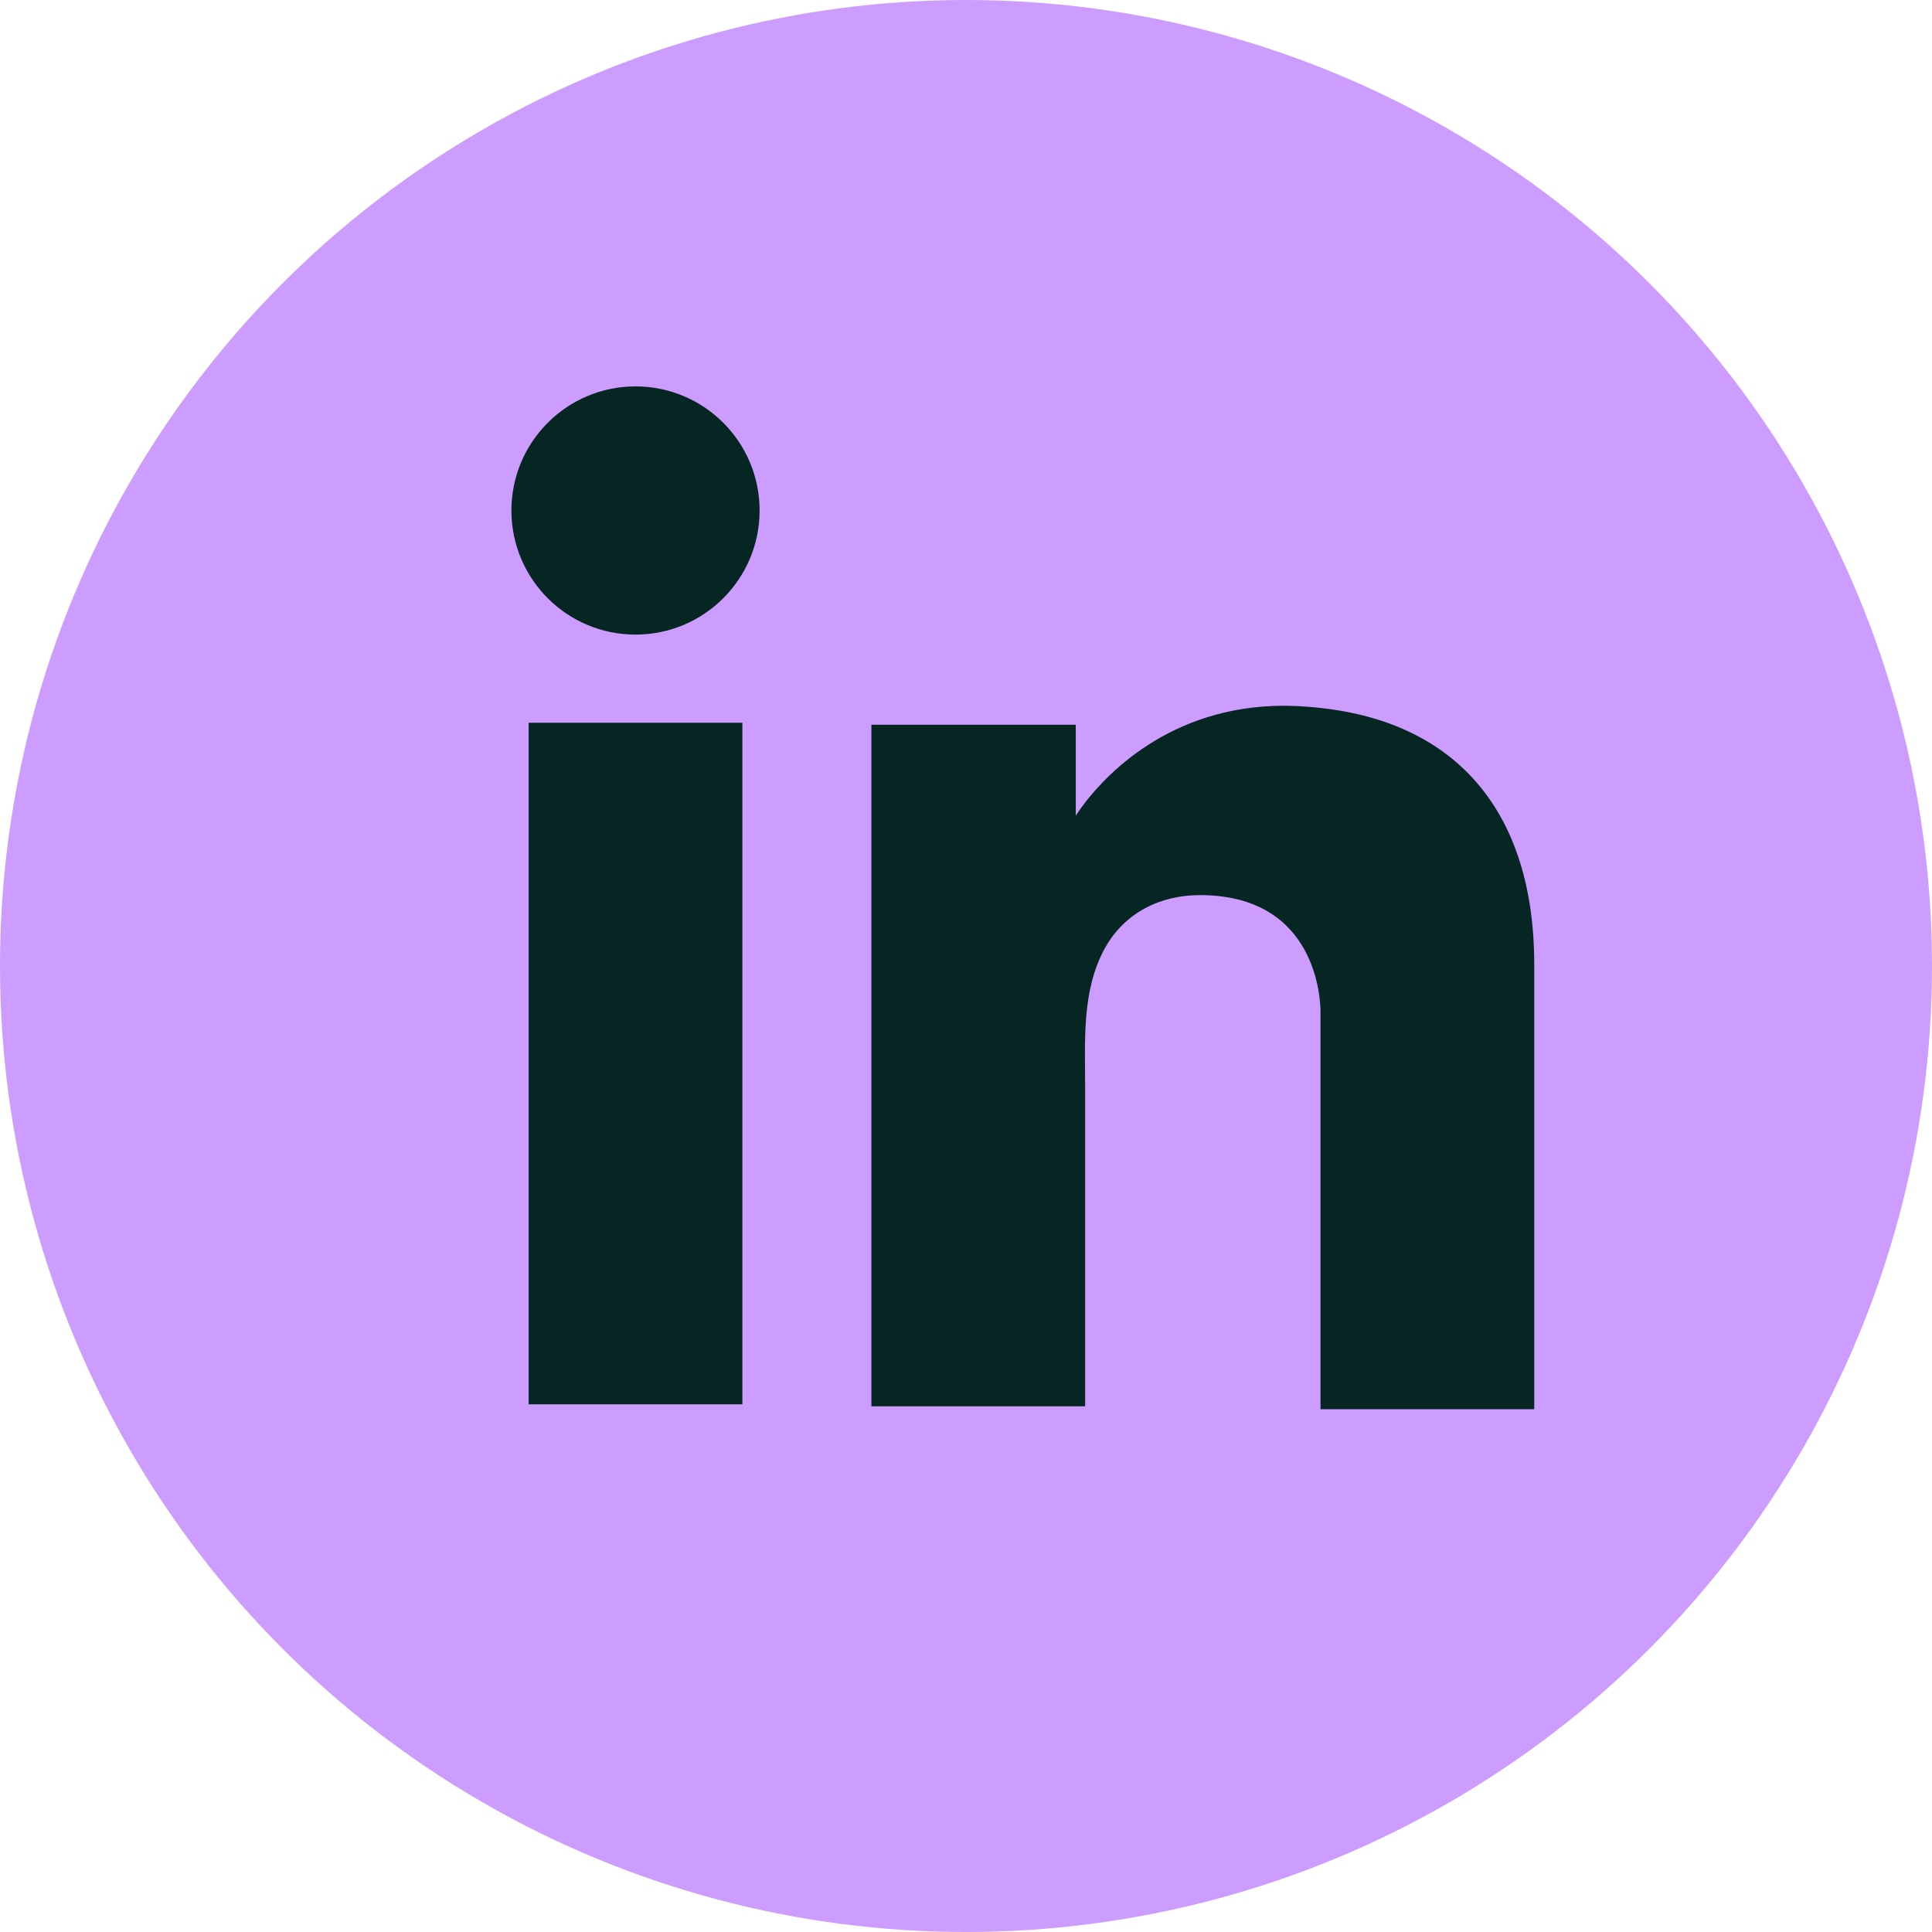
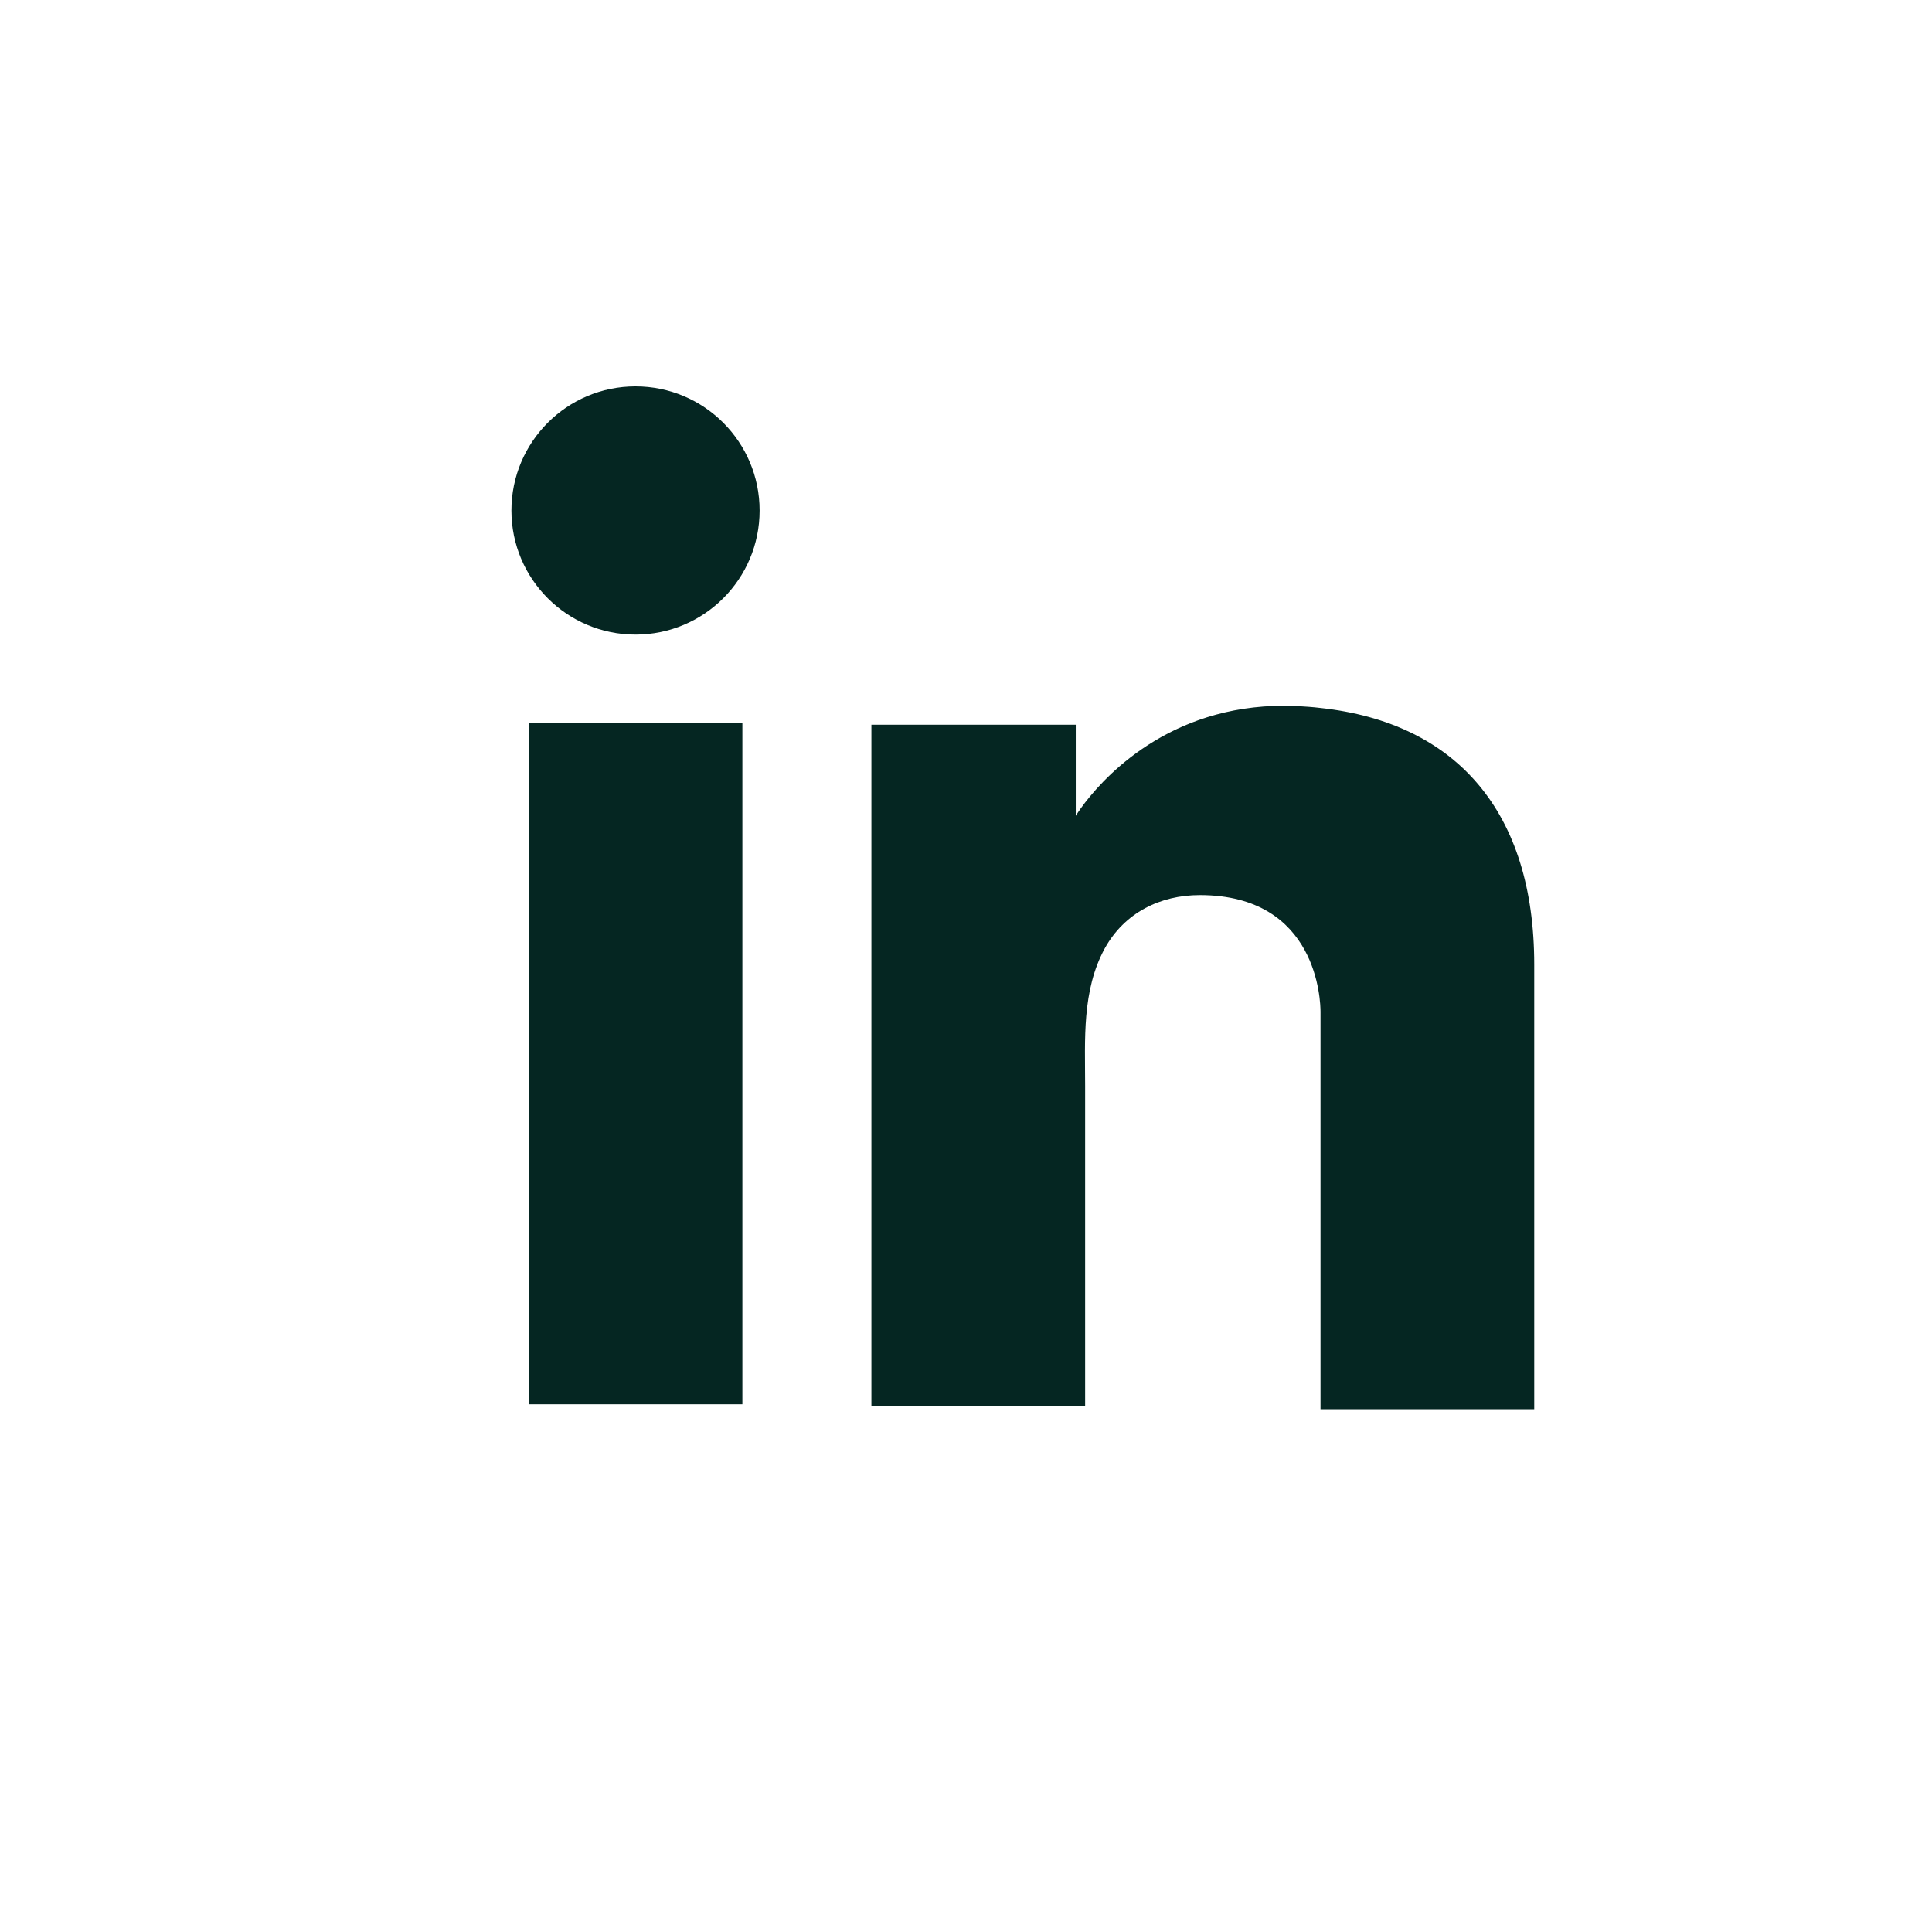
<svg xmlns="http://www.w3.org/2000/svg" width="170" height="170" viewBox="0 0 170 170" fill="none">
-   <circle cx="85" cy="85" r="85" fill="#CD9CFF" />
  <path d="M65.323 63.596H46.518V123.567H65.323V63.596Z" fill="#052622" />
  <path d="M116.194 62.296C115.501 62.209 114.764 62.166 114.028 62.122C103.498 61.689 97.562 67.929 95.482 70.615C94.918 71.352 94.658 71.785 94.658 71.785V63.769H76.676V123.74H94.658H95.482C95.482 117.63 95.482 111.564 95.482 105.454C95.482 102.161 95.482 98.868 95.482 95.574C95.482 91.501 95.178 87.168 97.215 83.442C98.948 80.322 102.068 78.762 105.578 78.762C115.978 78.762 116.194 88.165 116.194 89.031C116.194 89.075 116.194 89.118 116.194 89.118V124H135V84.871C135 71.482 128.197 63.596 116.194 62.296Z" fill="#052622" />
  <path d="M55.919 55.839C61.95 55.839 66.839 50.95 66.839 44.92C66.839 38.889 61.95 34 55.919 34C49.889 34 45 38.889 45 44.92C45 50.95 49.889 55.839 55.919 55.839Z" fill="#052622" />
</svg>